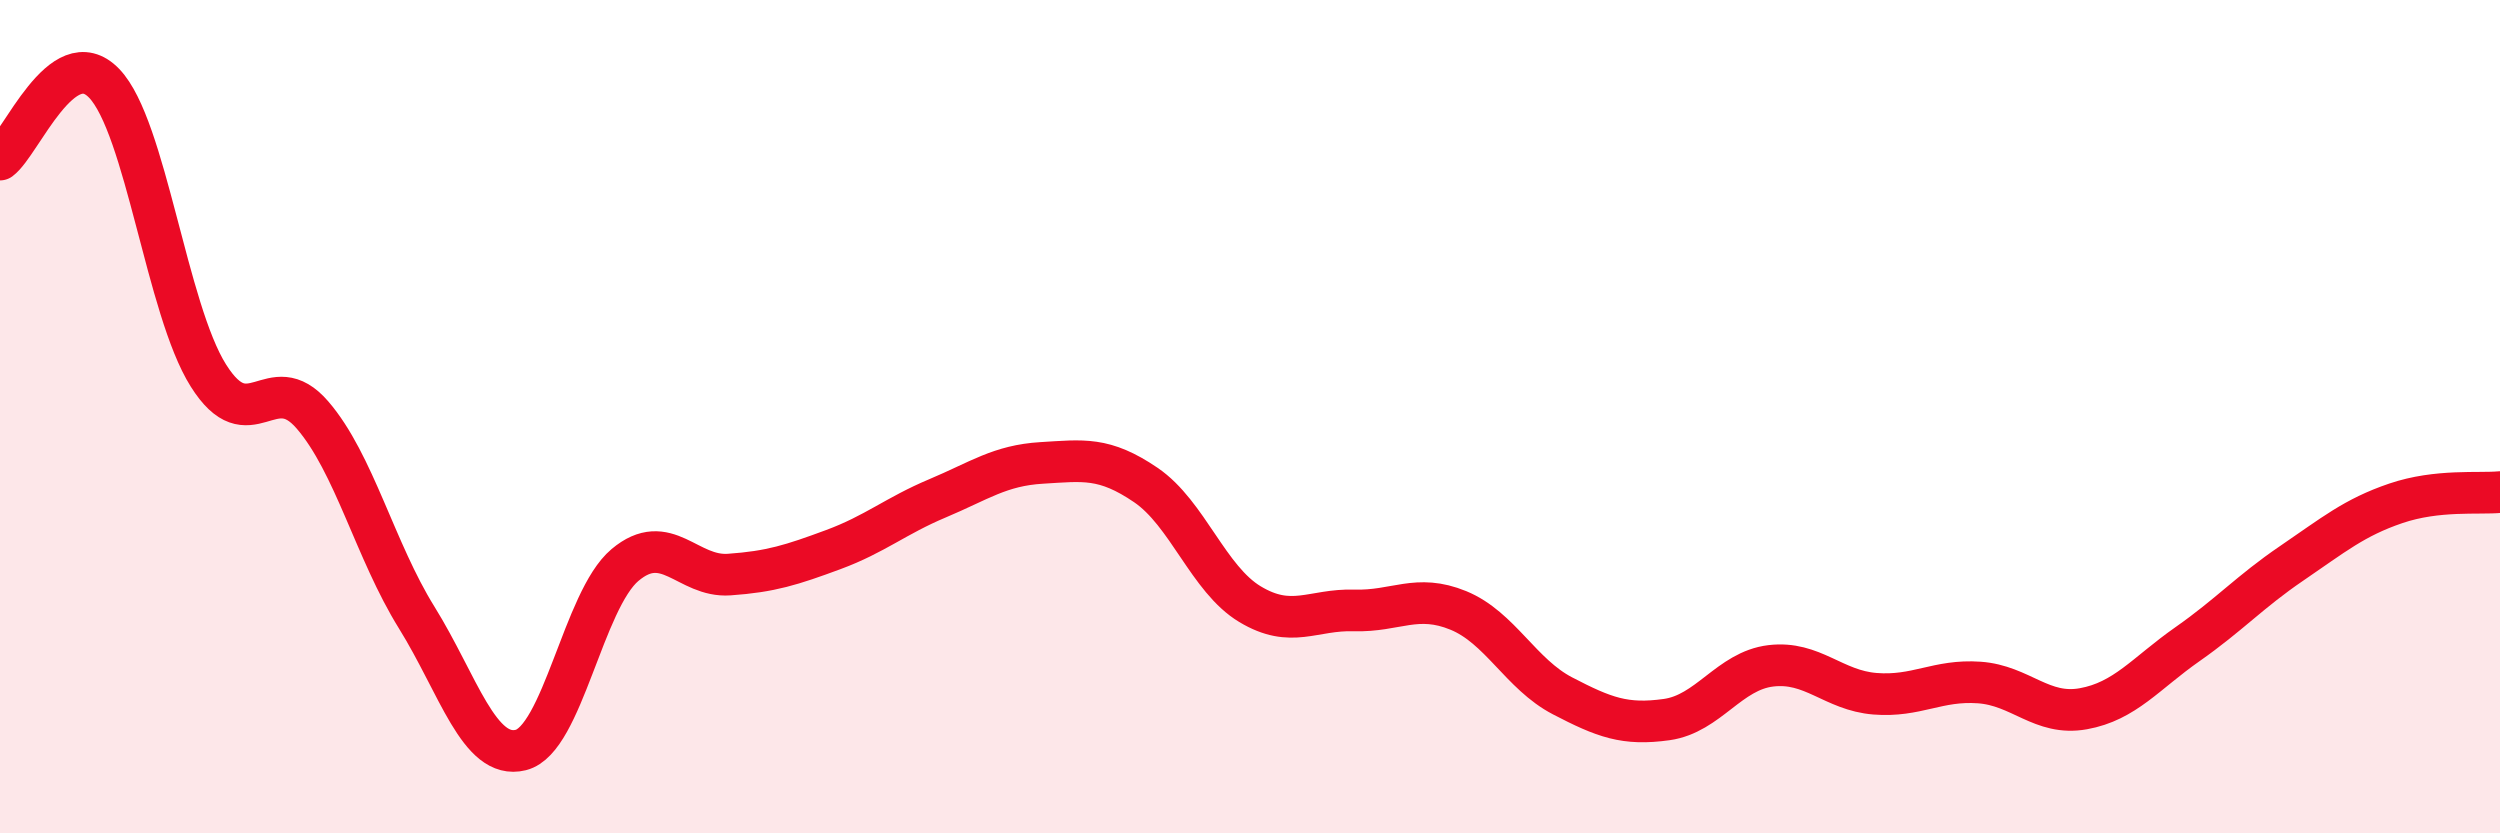
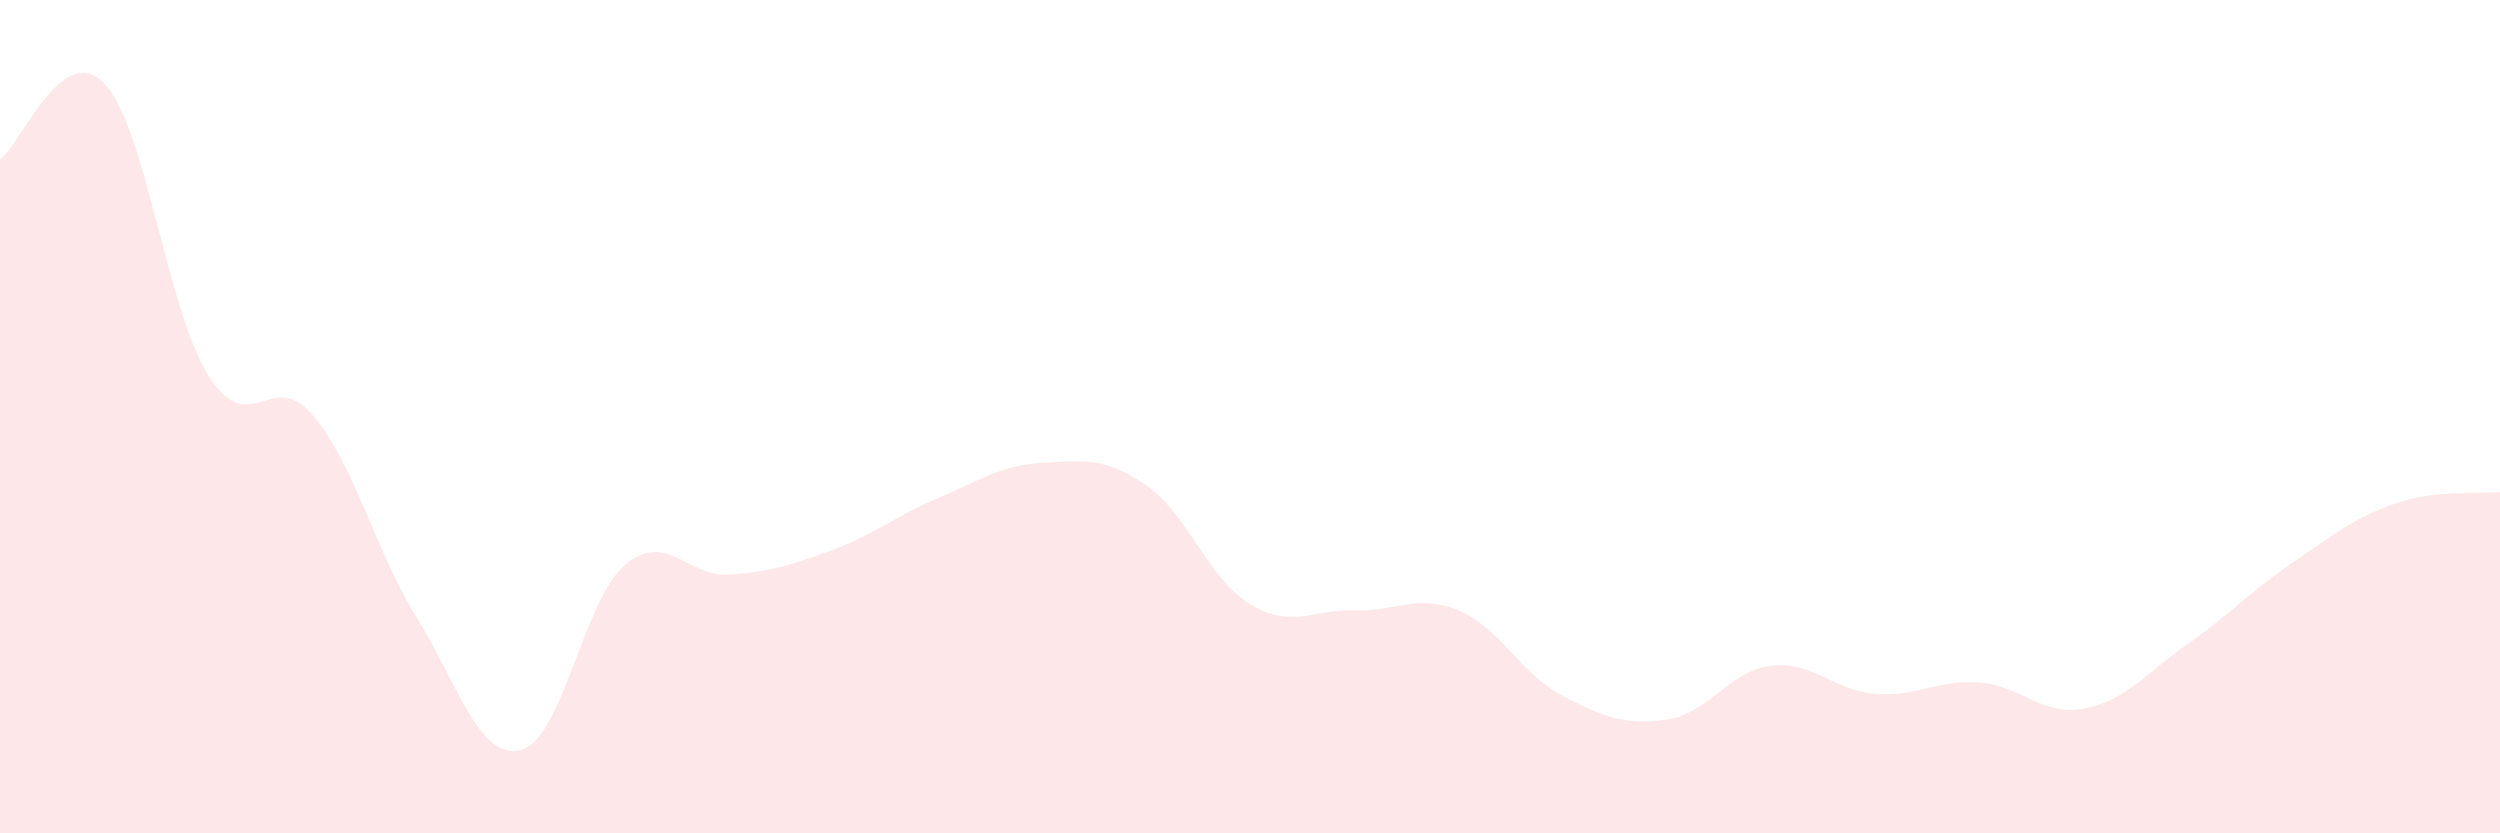
<svg xmlns="http://www.w3.org/2000/svg" width="60" height="20" viewBox="0 0 60 20">
  <path d="M 0,3.83 C 0.5,3.46 1.5,0.96 2.5,2 C 3.5,3.04 4,7.42 5,9.01 C 6,10.6 6.5,8.8 7.5,9.96 C 8.5,11.12 9,13.21 10,14.82 C 11,16.43 11.5,18.25 12.5,18 C 13.5,17.75 14,14.4 15,13.56 C 16,12.72 16.5,13.86 17.5,13.79 C 18.5,13.72 19,13.56 20,13.19 C 21,12.82 21.5,12.38 22.5,11.96 C 23.5,11.54 24,11.17 25,11.11 C 26,11.05 26.5,10.96 27.5,11.64 C 28.5,12.32 29,13.9 30,14.5 C 31,15.1 31.5,14.62 32.5,14.65 C 33.5,14.68 34,14.24 35,14.65 C 36,15.06 36.5,16.18 37.5,16.7 C 38.5,17.22 39,17.41 40,17.27 C 41,17.13 41.5,16.1 42.5,15.98 C 43.5,15.86 44,16.57 45,16.65 C 46,16.73 46.5,16.31 47.5,16.38 C 48.5,16.45 49,17.19 50,17.01 C 51,16.83 51.5,16.16 52.5,15.46 C 53.5,14.76 54,14.2 55,13.52 C 56,12.84 56.5,12.42 57.5,12.08 C 58.5,11.74 59.5,11.86 60,11.81L60 20L0 20Z" fill="#EB0A25" opacity="0.1" stroke-linecap="round" stroke-linejoin="round" />
-   <path d="M 0,3.83 C 0.5,3.46 1.5,0.96 2.5,2 C 3.5,3.04 4,7.42 5,9.01 C 6,10.6 6.5,8.8 7.5,9.96 C 8.5,11.12 9,13.21 10,14.82 C 11,16.43 11.5,18.25 12.5,18 C 13.5,17.75 14,14.4 15,13.56 C 16,12.72 16.5,13.86 17.5,13.79 C 18.5,13.72 19,13.56 20,13.19 C 21,12.82 21.5,12.38 22.5,11.96 C 23.5,11.54 24,11.17 25,11.11 C 26,11.05 26.5,10.96 27.5,11.64 C 28.5,12.32 29,13.9 30,14.5 C 31,15.1 31.5,14.62 32.5,14.65 C 33.5,14.68 34,14.24 35,14.65 C 36,15.06 36.5,16.18 37.5,16.7 C 38.5,17.22 39,17.41 40,17.27 C 41,17.13 41.5,16.1 42.5,15.98 C 43.5,15.86 44,16.57 45,16.65 C 46,16.73 46.5,16.31 47.5,16.38 C 48.5,16.45 49,17.19 50,17.01 C 51,16.83 51.5,16.16 52.5,15.46 C 53.5,14.76 54,14.2 55,13.52 C 56,12.84 56.5,12.42 57.5,12.08 C 58.5,11.74 59.5,11.86 60,11.81" stroke="#EB0A25" stroke-width="1" fill="none" stroke-linecap="round" stroke-linejoin="round" />
</svg>